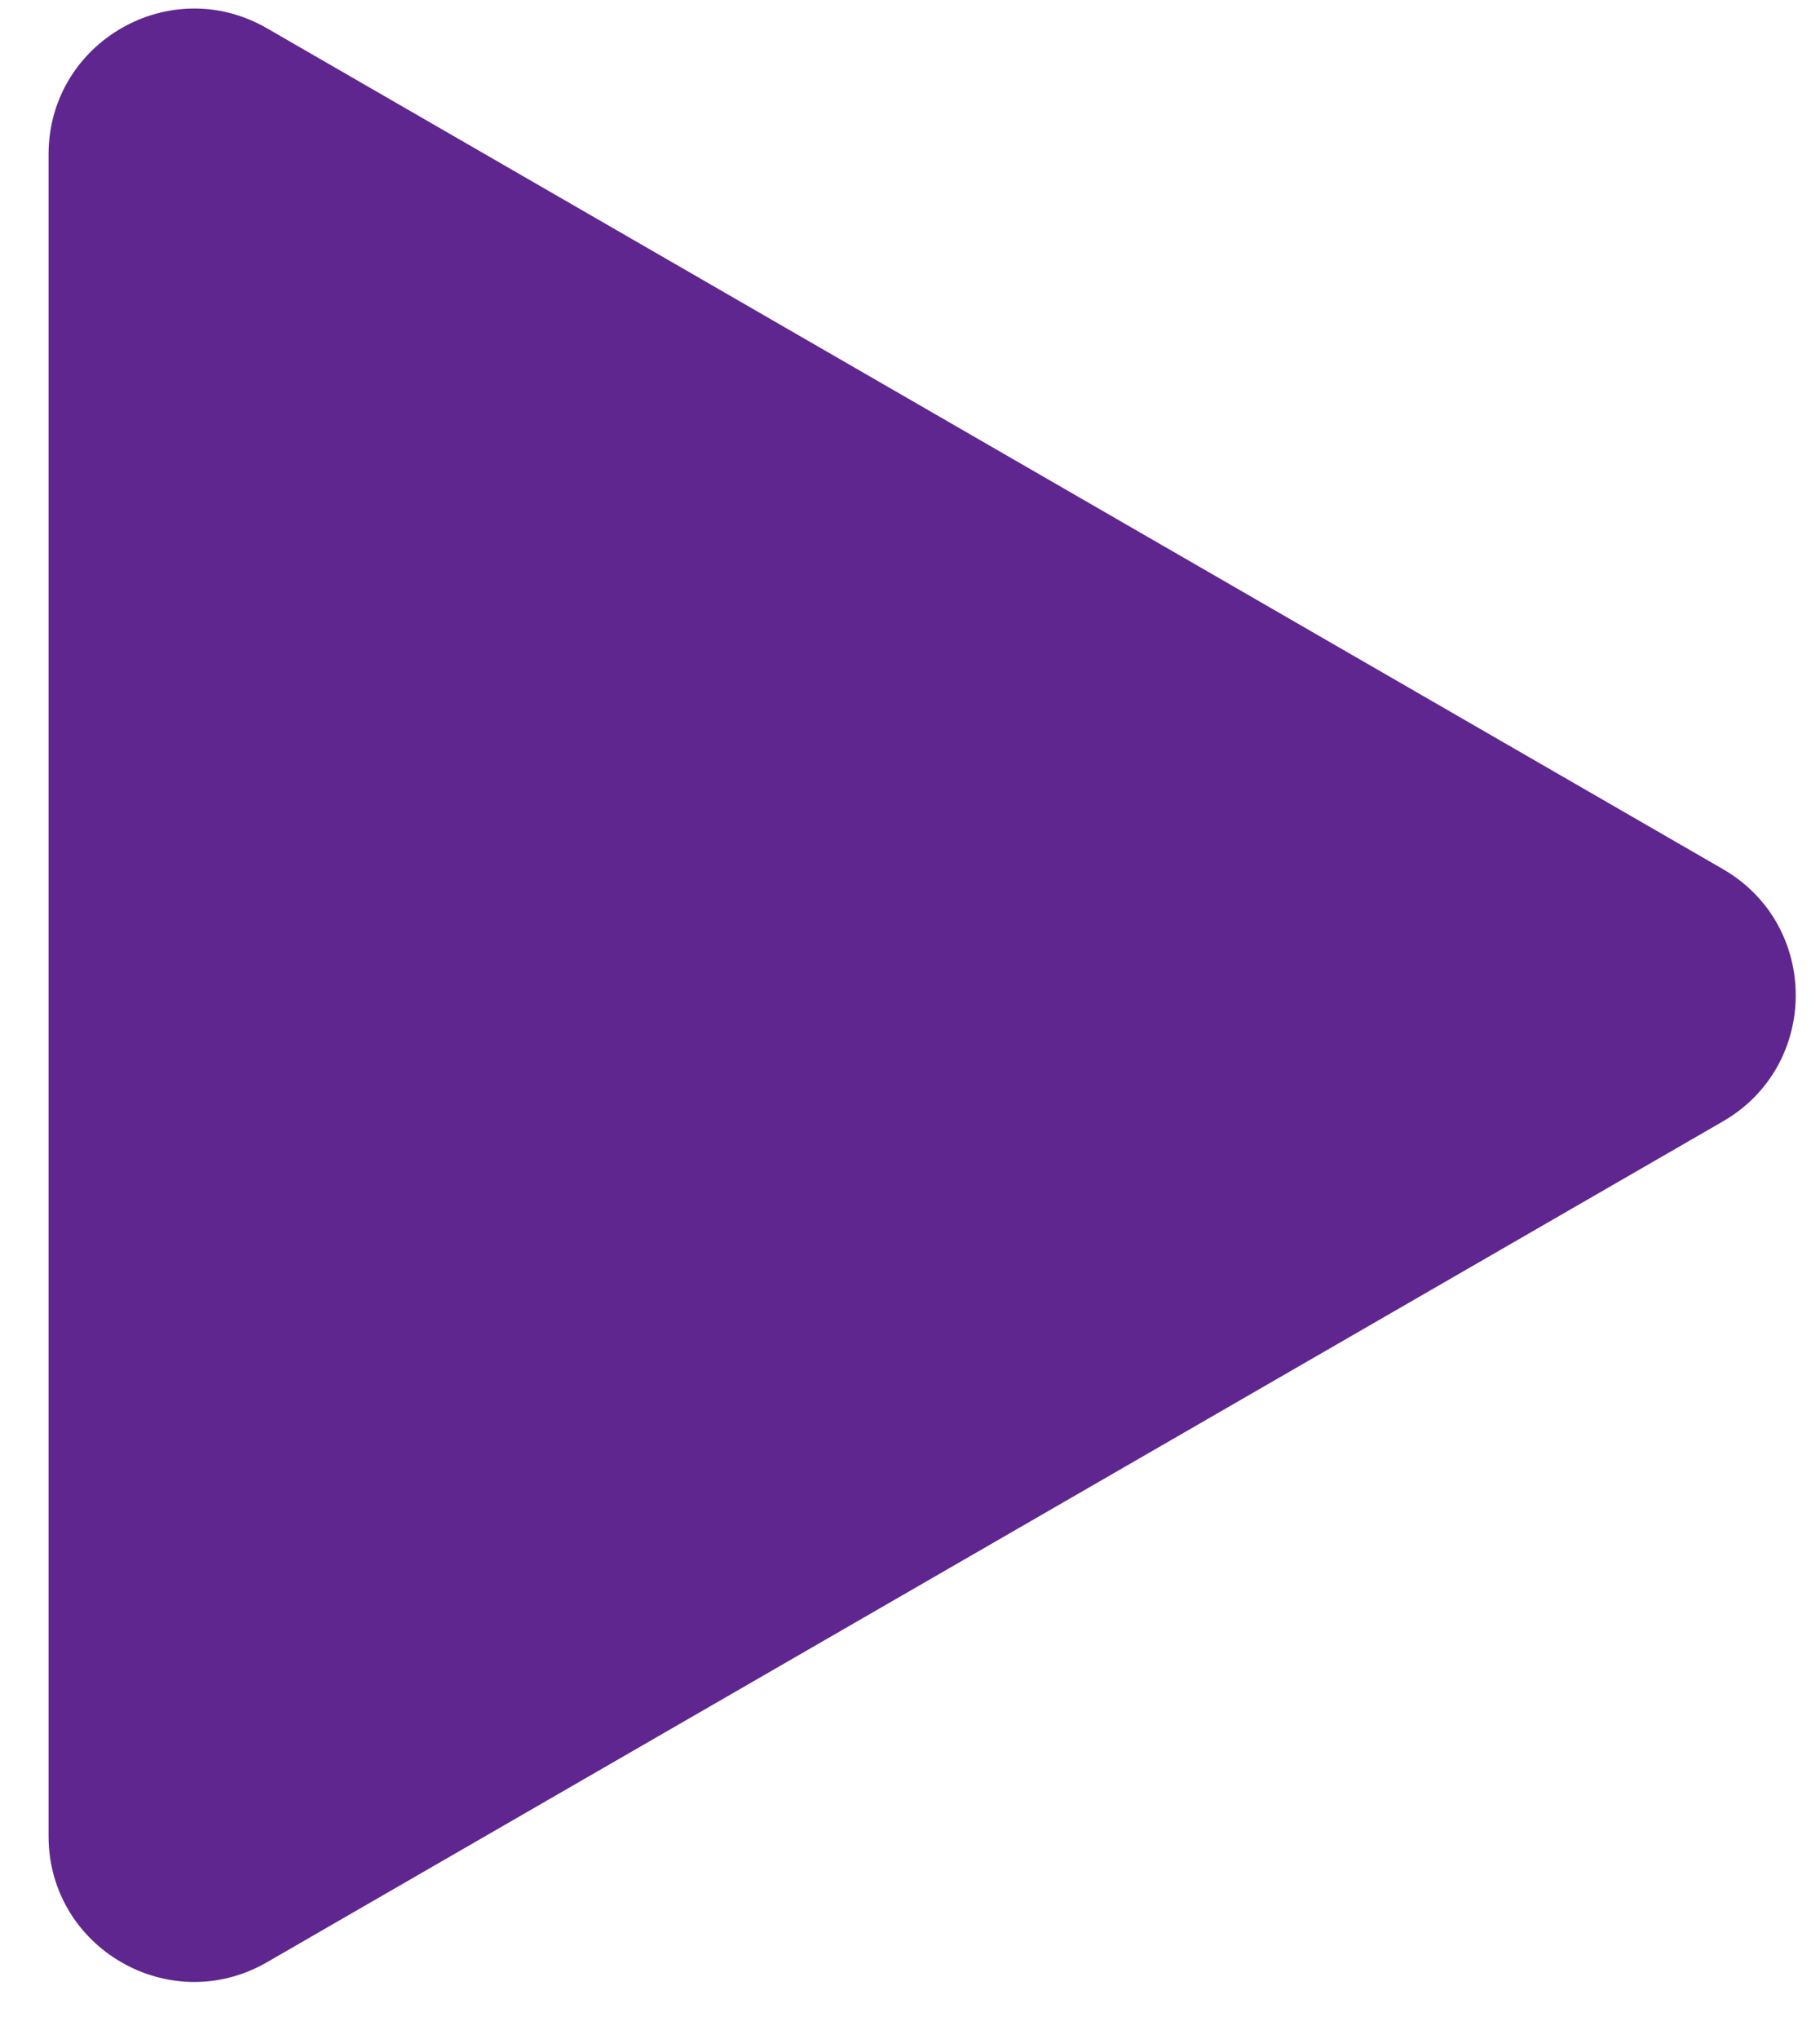
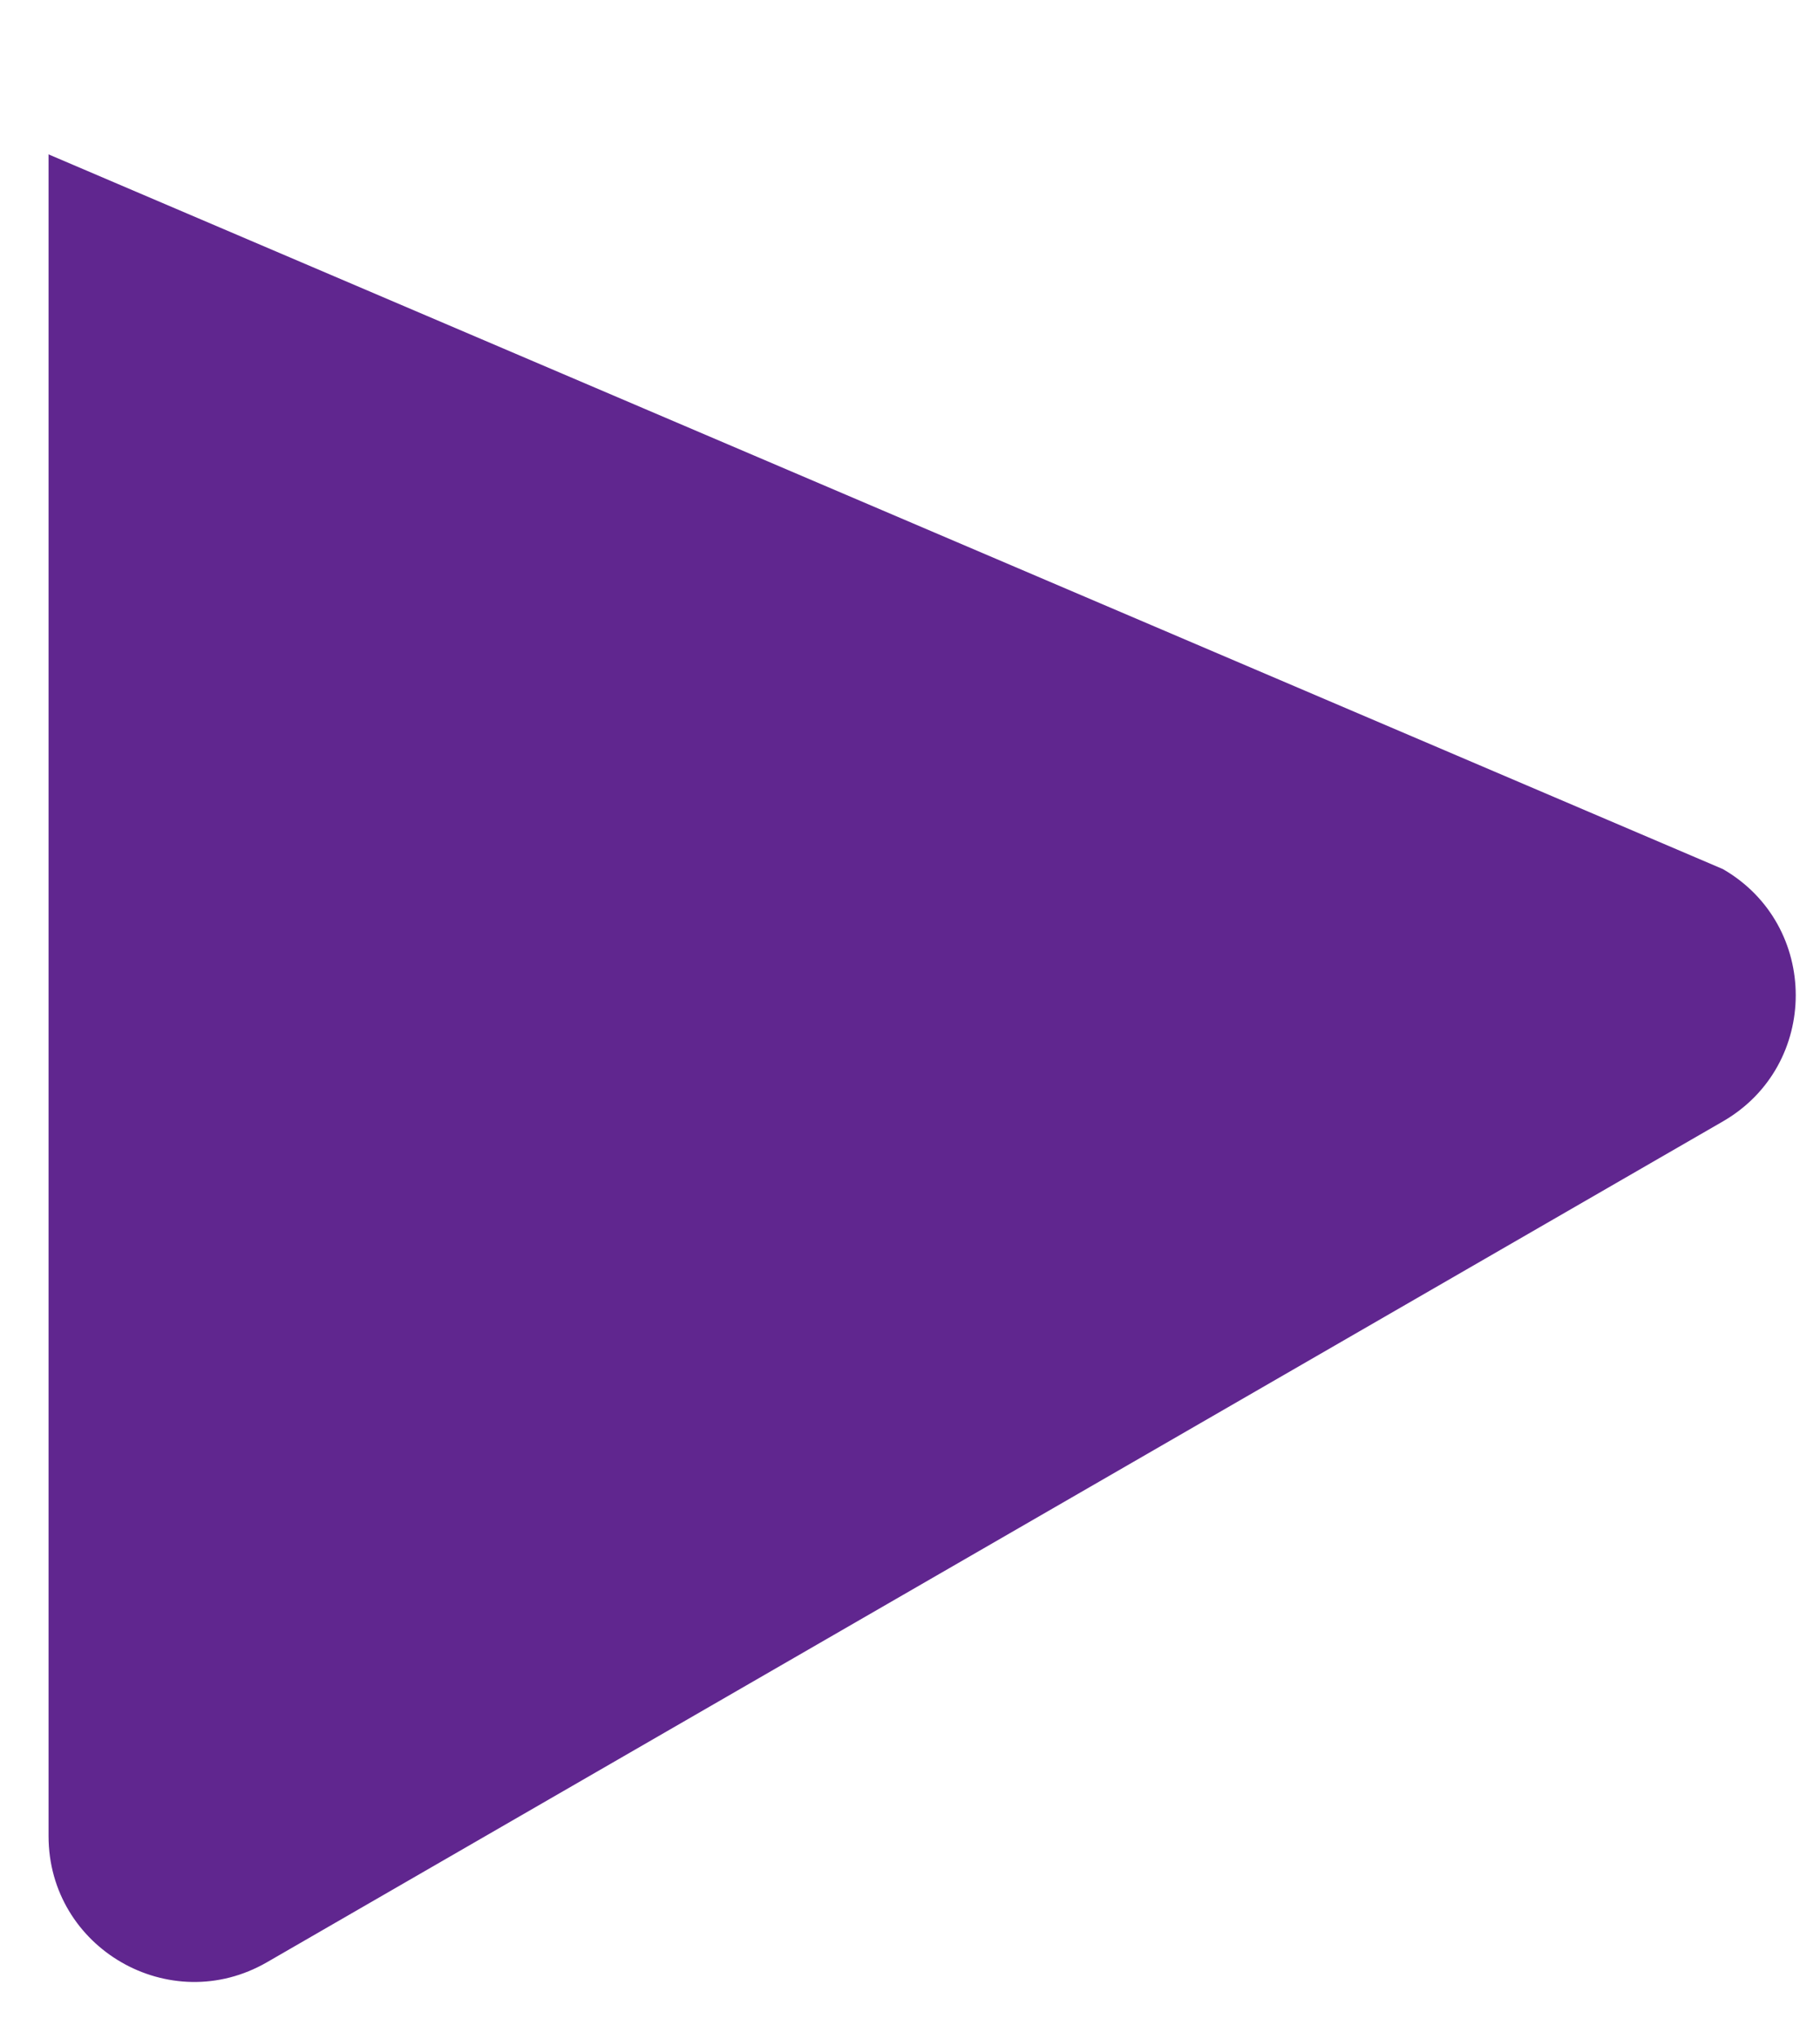
<svg xmlns="http://www.w3.org/2000/svg" width="25" height="28" viewBox="0 0 25 28" fill="none">
-   <path d="M23.667 11.935C25 12.705 25 14.629 23.667 15.399L3.667 26.946C2.333 27.716 0.667 26.753 0.667 25.214V2.12C0.667 0.58 2.333 -0.382 3.667 0.388L23.667 11.935Z" fill="#60268F" />
+   <path d="M23.667 11.935C25 12.705 25 14.629 23.667 15.399L3.667 26.946C2.333 27.716 0.667 26.753 0.667 25.214V2.12L23.667 11.935Z" fill="#60268F" />
</svg>